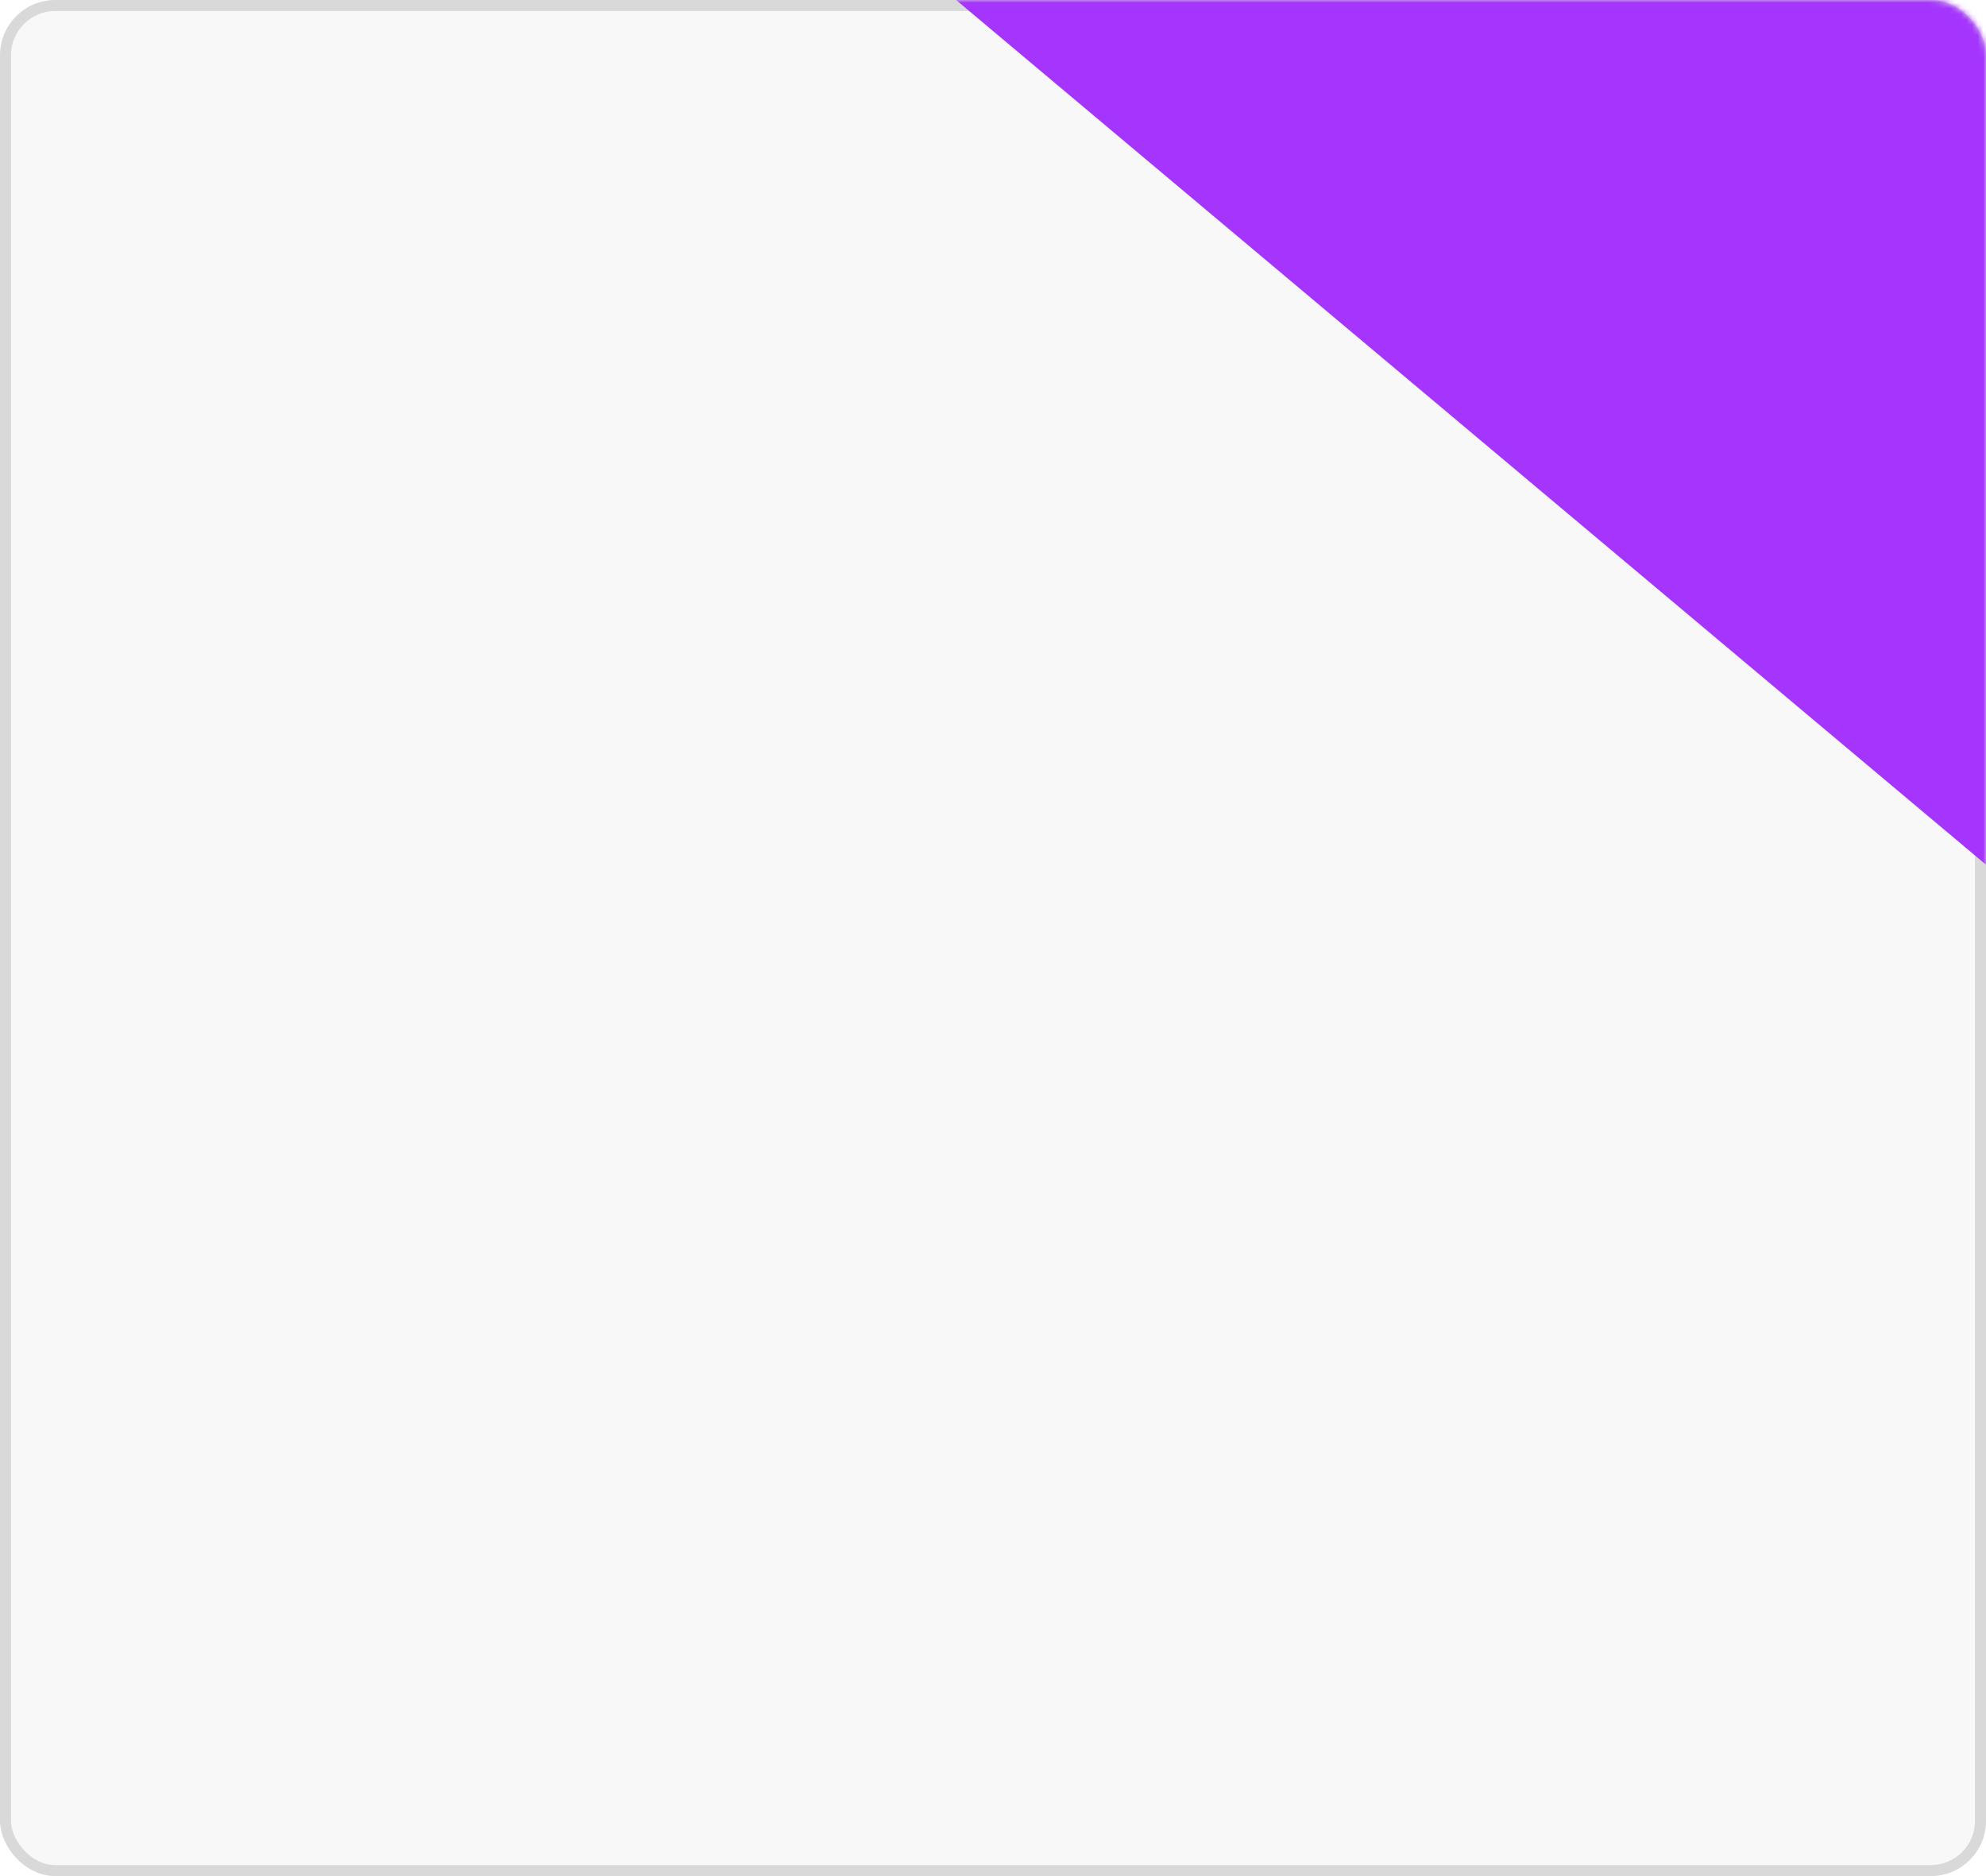
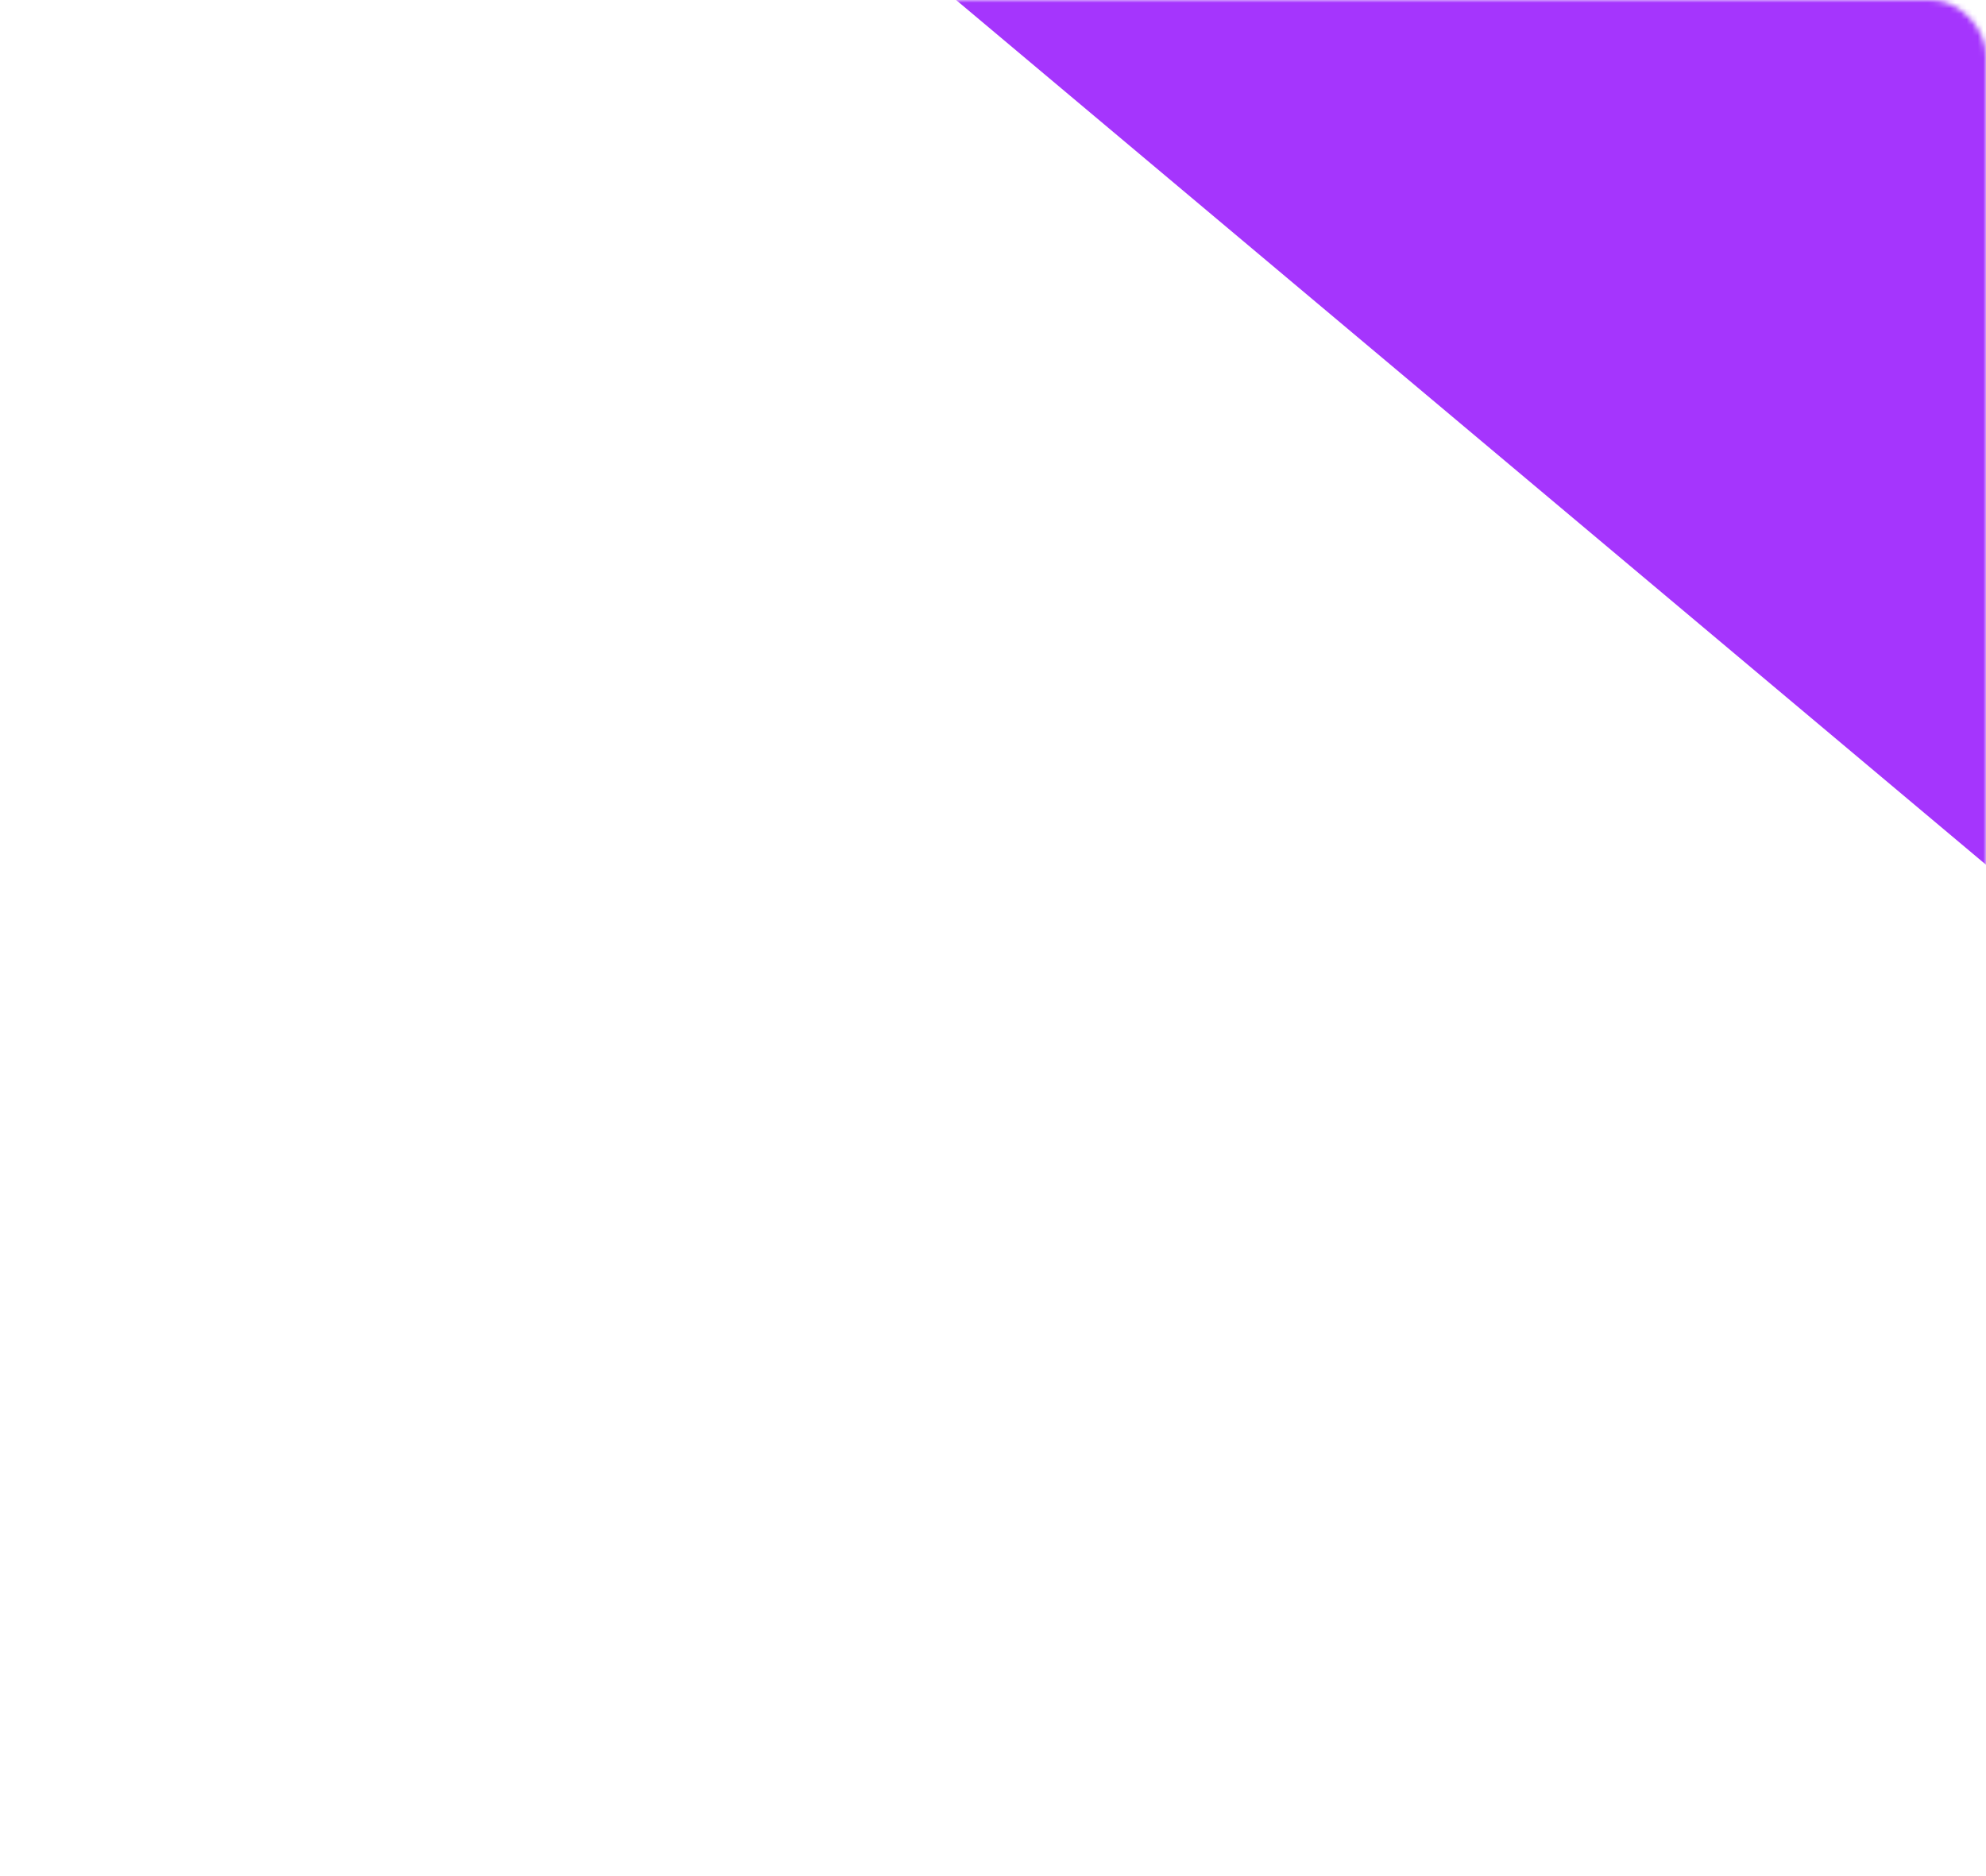
<svg xmlns="http://www.w3.org/2000/svg" width="360" height="340" viewBox="0 0 360 340" fill="none">
-   <rect x="1" y="1" width="358" height="338" rx="9" fill="#F8F8F8" stroke="#D9D9D9" stroke-width="2" />
  <mask id="mask0_33_5" style="mask-type:alpha" maskUnits="userSpaceOnUse" x="0" y="0" width="360" height="341">
    <rect x="1" y="1" width="358" height="338" rx="9" fill="#F8F8F8" stroke="#D9D9D9" stroke-width="2" />
  </mask>
  <g mask="url(#mask0_33_5)">
    <g filter="url(#filter0_ii_33_5)">
      <rect width="360" height="124.136" transform="matrix(-0.766 -0.643 -0.643 0.766 495.993 108.781)" fill="#A535FD" />
    </g>
  </g>
  <defs>
    <filter id="filter0_ii_33_5" x="138.497" y="-124.772" width="359.496" height="330.604" filterUnits="userSpaceOnUse" color-interpolation-filters="sRGB">
      <feFlood flood-opacity="0" result="BackgroundImageFix" />
      <feBlend mode="normal" in="SourceGraphic" in2="BackgroundImageFix" result="shape" />
      <feColorMatrix in="SourceAlpha" type="matrix" values="0 0 0 0 0 0 0 0 0 0 0 0 0 0 0 0 0 0 127 0" result="hardAlpha" />
      <feOffset dx="2" dy="2" />
      <feGaussianBlur stdDeviation="12.5" />
      <feComposite in2="hardAlpha" operator="arithmetic" k2="-1" k3="1" />
      <feColorMatrix type="matrix" values="0 0 0 0 1 0 0 0 0 1 0 0 0 0 1 0 0 0 0.25 0" />
      <feBlend mode="normal" in2="shape" result="effect1_innerShadow_33_5" />
      <feColorMatrix in="SourceAlpha" type="matrix" values="0 0 0 0 0 0 0 0 0 0 0 0 0 0 0 0 0 0 127 0" result="hardAlpha" />
      <feOffset dx="-2" dy="-2" />
      <feGaussianBlur stdDeviation="12.5" />
      <feComposite in2="hardAlpha" operator="arithmetic" k2="-1" k3="1" />
      <feColorMatrix type="matrix" values="0 0 0 0 1 0 0 0 0 1 0 0 0 0 1 0 0 0 0.25 0" />
      <feBlend mode="normal" in2="effect1_innerShadow_33_5" result="effect2_innerShadow_33_5" />
    </filter>
  </defs>
</svg>